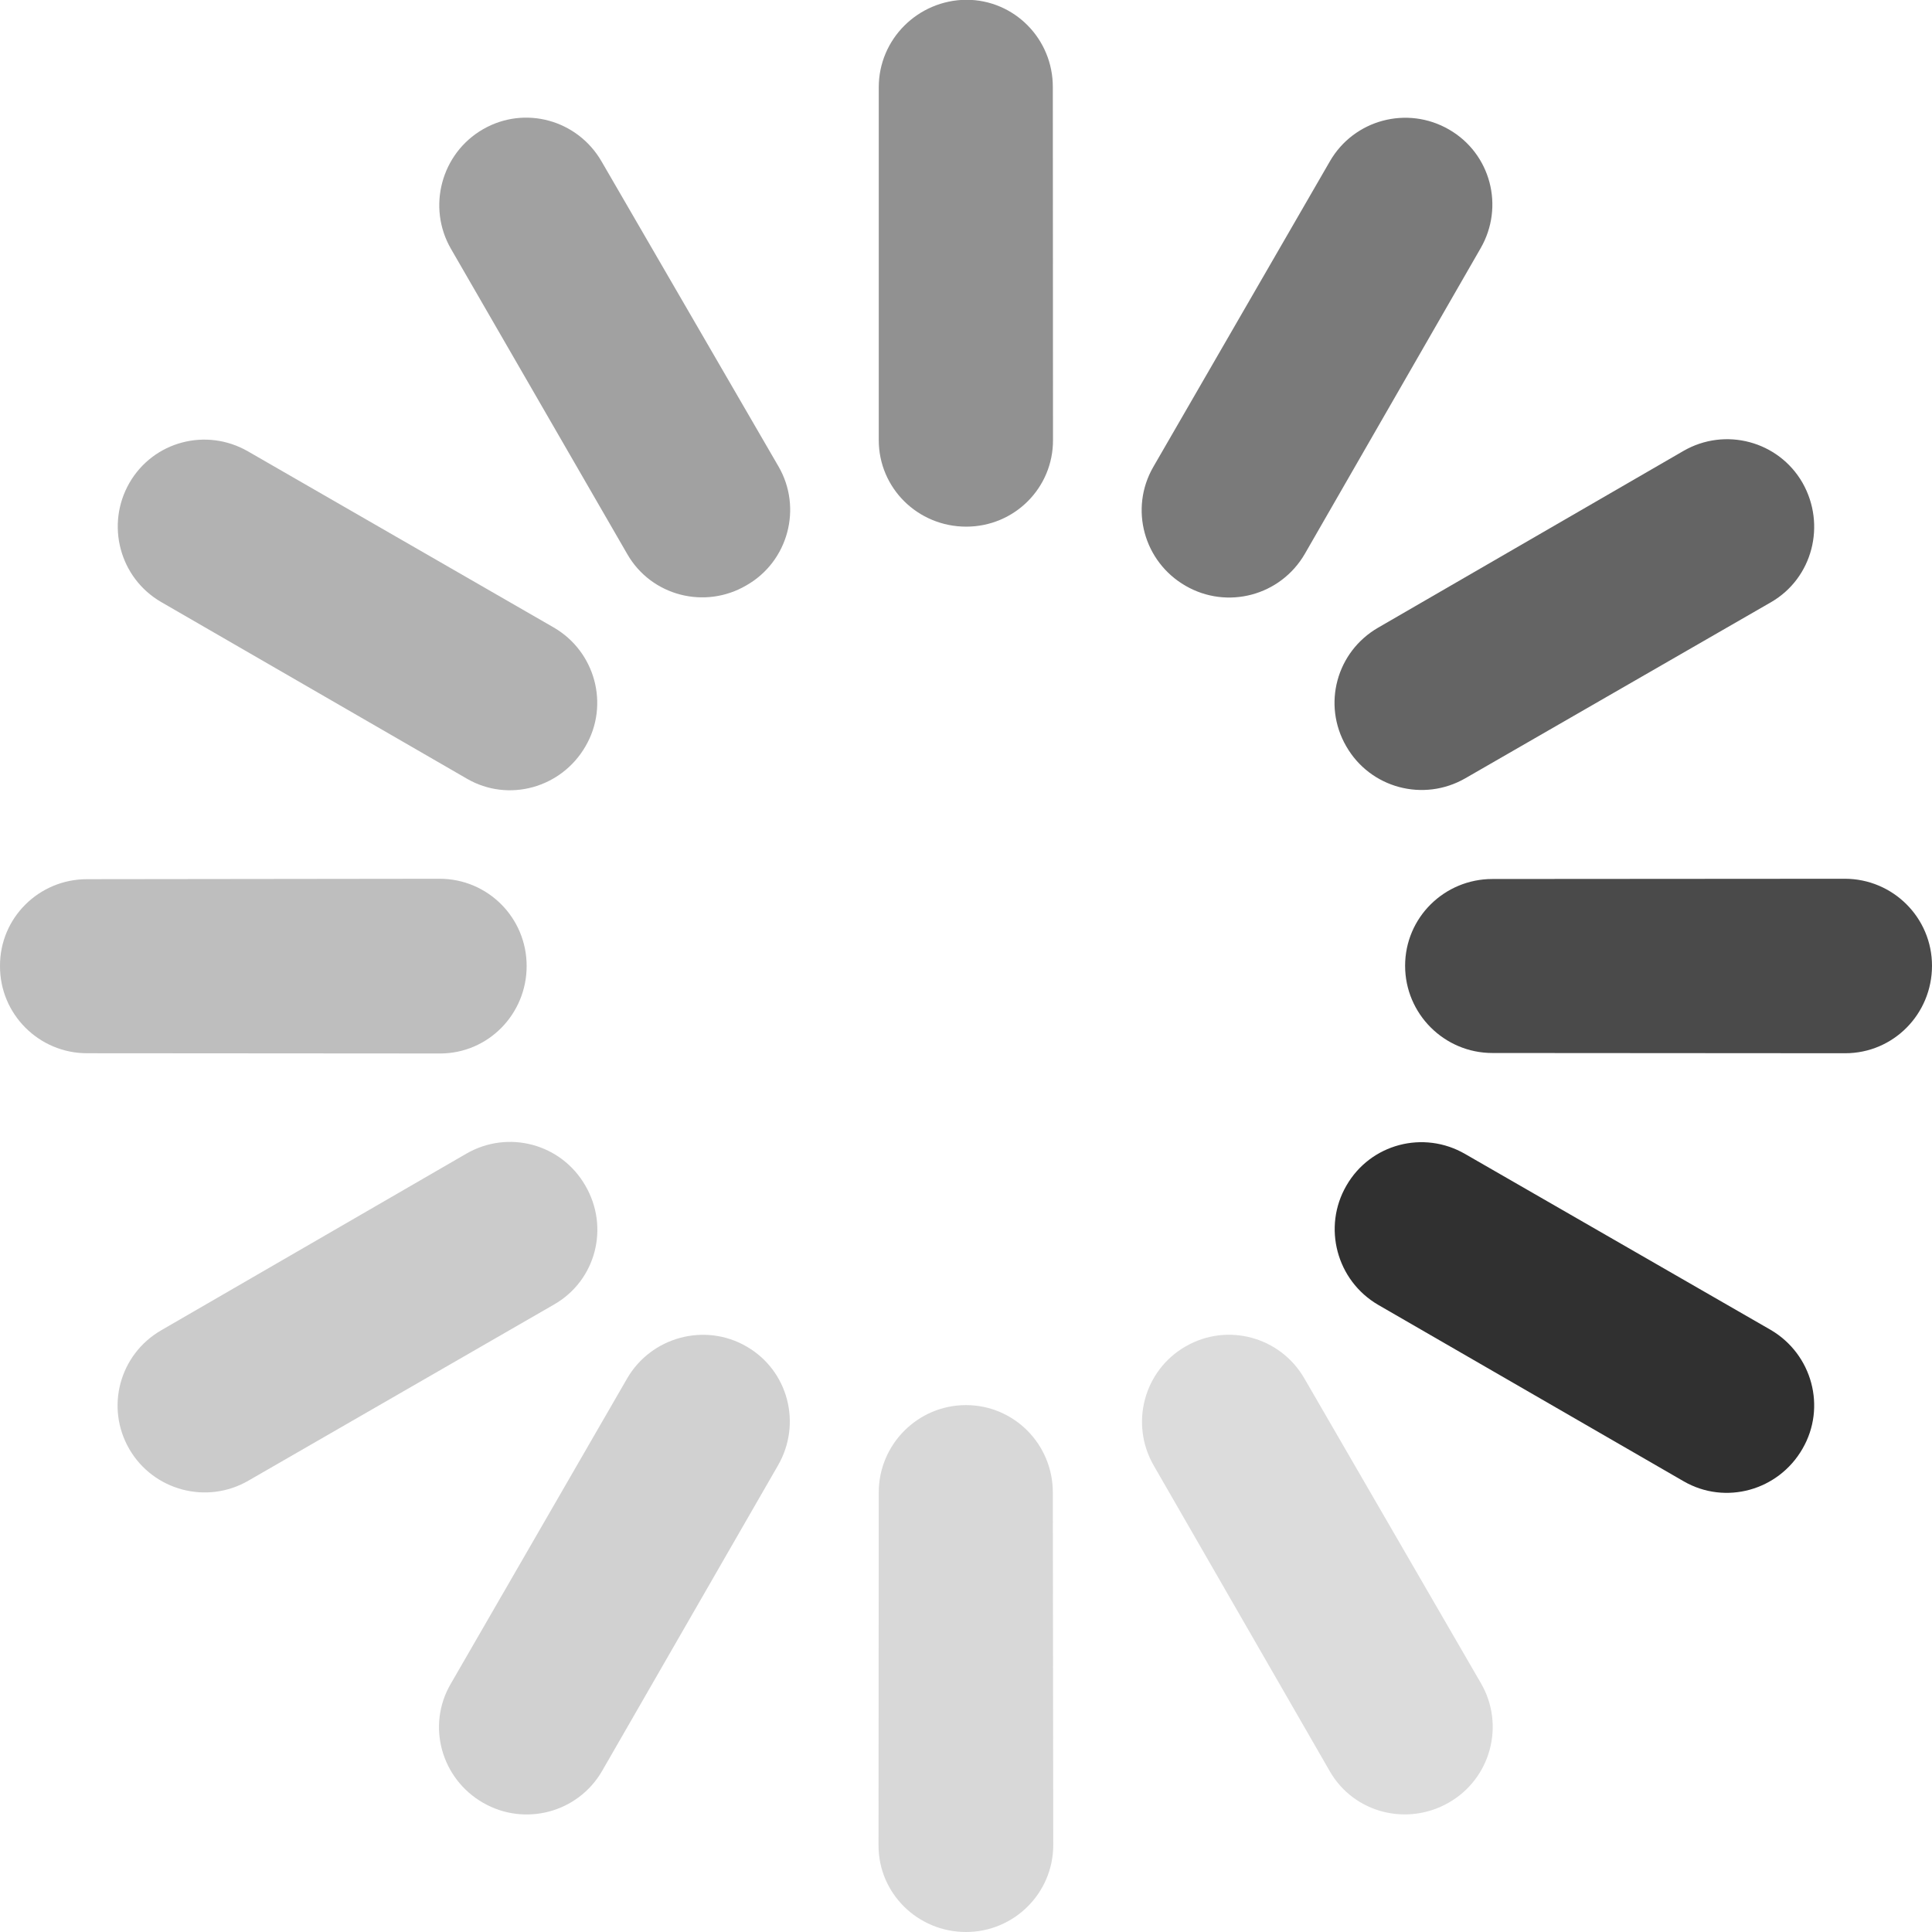
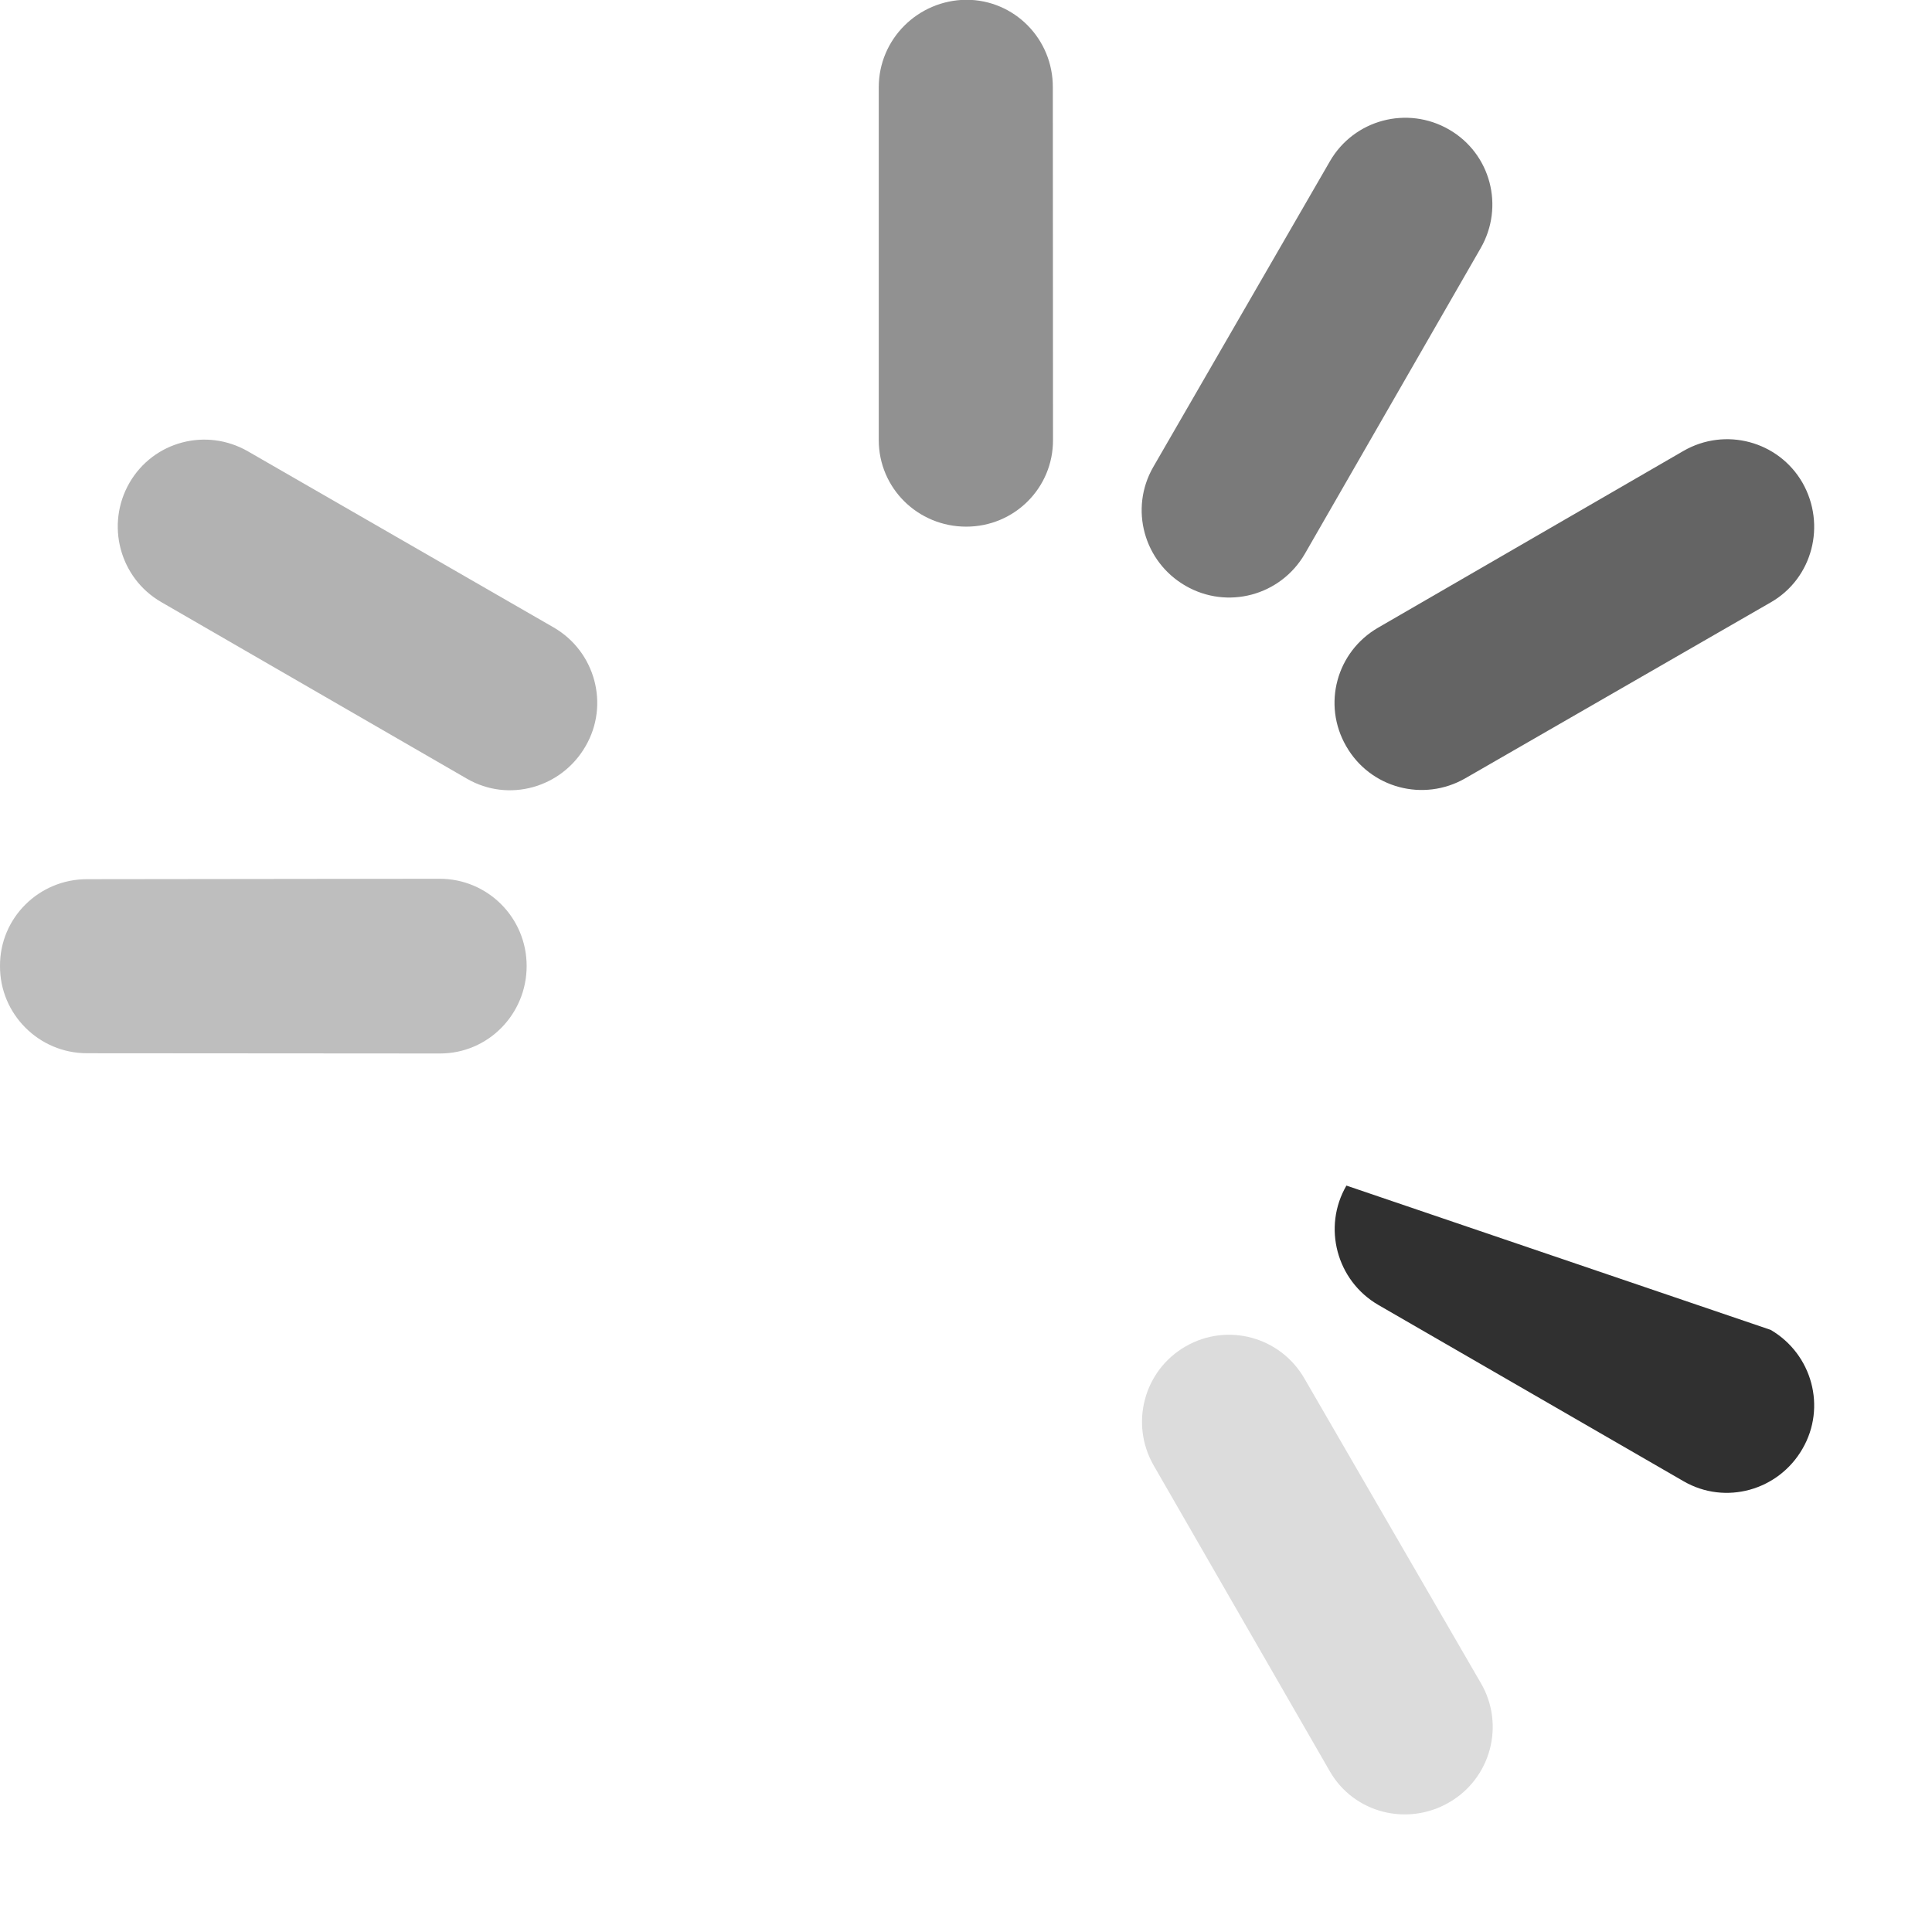
<svg xmlns="http://www.w3.org/2000/svg" version="1.1" viewBox="0 0 32 32">
-   <path fill="rgb(48, 48, 48)" d="M 27.887 24.535 L 22.828 21.613 C 22.137 21.211 21.902 20.324 22.301 19.637 C 22.699 18.945 23.578 18.715 24.266 19.113 L 29.328 22.027 C 30.016 22.43 30.254 23.309 29.855 23.996 C 29.457 24.688 28.578 24.934 27.887 24.535" />
-   <path fill="rgba(48, 48, 48, 0.87)" d="M 30.562 17.445 L 24.719 17.441 C 23.922 17.441 23.273 16.793 23.273 15.996 C 23.273 15.199 23.922 14.559 24.719 14.559 L 30.555 14.555 C 31.352 14.555 32 15.199 32 15.996 C 32 16.793 31.363 17.445 30.562 17.445" />
+   <path fill="rgb(48, 48, 48)" d="M 27.887 24.535 L 22.828 21.613 C 22.137 21.211 21.902 20.324 22.301 19.637 L 29.328 22.027 C 30.016 22.43 30.254 23.309 29.855 23.996 C 29.457 24.688 28.578 24.934 27.887 24.535" />
  <path fill="rgba(48, 48, 48, 0.75)" d="M 29.336 9.973 L 24.27 12.891 C 23.578 13.289 22.695 13.055 22.297 12.359 C 21.898 11.668 22.137 10.793 22.828 10.395 L 27.883 7.469 C 28.574 7.07 29.457 7.305 29.855 7.996 C 30.25 8.691 30.023 9.574 29.336 9.973" />
  <path fill="rgba(48, 48, 48, 0.64)" d="M 19.102 7.734 L 22.027 2.672 C 22.426 1.98 23.309 1.746 24 2.145 C 24.691 2.543 24.922 3.422 24.523 4.113 L 21.613 9.172 C 21.211 9.867 20.328 10.102 19.637 9.703 C 18.945 9.305 18.703 8.426 19.102 7.734" />
  <path fill="rgba(48, 48, 48, 0.53)" d="M 14.555 7.289 L 14.555 1.445 C 14.555 0.648 15.203 0.004 16.004 -0.004 C 16.801 -0.004 17.441 0.645 17.438 1.445 L 17.441 7.285 C 17.445 8.082 16.801 8.723 16.004 8.723 C 15.203 8.723 14.555 8.086 14.555 7.289" />
-   <path fill="rgba(48, 48, 48, 0.45)" d="M 10.391 9.18 L 7.469 4.121 C 7.07 3.43 7.309 2.539 8 2.141 C 8.691 1.742 9.566 1.984 9.965 2.676 L 12.895 7.727 C 13.293 8.414 13.055 9.301 12.363 9.695 C 11.676 10.098 10.789 9.871 10.391 9.18" />
  <path fill="rgba(48, 48, 48, 0.37)" d="M 7.734 12.898 L 2.672 9.973 C 1.98 9.574 1.746 8.688 2.145 7.996 C 2.543 7.309 3.418 7.078 4.109 7.477 L 9.168 10.391 C 9.859 10.789 10.098 11.672 9.699 12.359 C 9.301 13.051 8.422 13.297 7.734 12.898" />
  <path fill="rgba(48, 48, 48, 0.31)" d="M 7.289 17.449 L 1.441 17.445 C 0.645 17.445 -0.004 16.797 0 16 C -0.004 15.203 0.645 14.562 1.441 14.562 L 7.281 14.555 C 8.078 14.555 8.723 15.199 8.723 16 C 8.723 16.797 8.086 17.449 7.289 17.449" />
-   <path fill="rgba(48, 48, 48, 0.25)" d="M 9.18 21.605 L 4.117 24.523 C 3.426 24.926 2.539 24.688 2.141 24 C 1.742 23.309 1.98 22.434 2.668 22.035 L 7.723 19.109 C 8.418 18.707 9.297 18.945 9.695 19.637 C 10.098 20.328 9.871 21.207 9.18 21.605" />
-   <path fill="rgba(48, 48, 48, 0.22)" d="M 7.465 27.891 L 10.387 22.832 C 10.785 22.145 11.672 21.902 12.363 22.301 C 13.055 22.699 13.285 23.578 12.887 24.27 L 9.973 29.332 C 9.574 30.023 8.691 30.258 8 29.859 C 7.309 29.461 7.062 28.582 7.465 27.891" />
-   <path fill="rgba(48, 48, 48, 0.19)" d="M 14.551 30.566 L 14.555 24.719 C 14.555 23.922 15.203 23.273 16 23.273 C 16.797 23.273 17.438 23.922 17.438 24.719 L 17.445 30.559 C 17.445 31.355 16.797 32 16 32 C 15.203 32 14.551 31.363 14.551 30.566" />
  <path fill="rgba(48, 48, 48, 0.17)" d="M 22.027 29.34 L 19.109 24.273 C 18.711 23.582 18.945 22.699 19.637 22.301 C 20.328 21.902 21.207 22.141 21.605 22.832 L 24.531 27.883 C 24.93 28.574 24.691 29.457 24 29.855 C 23.309 30.254 22.426 30.031 22.027 29.34" />
</svg>